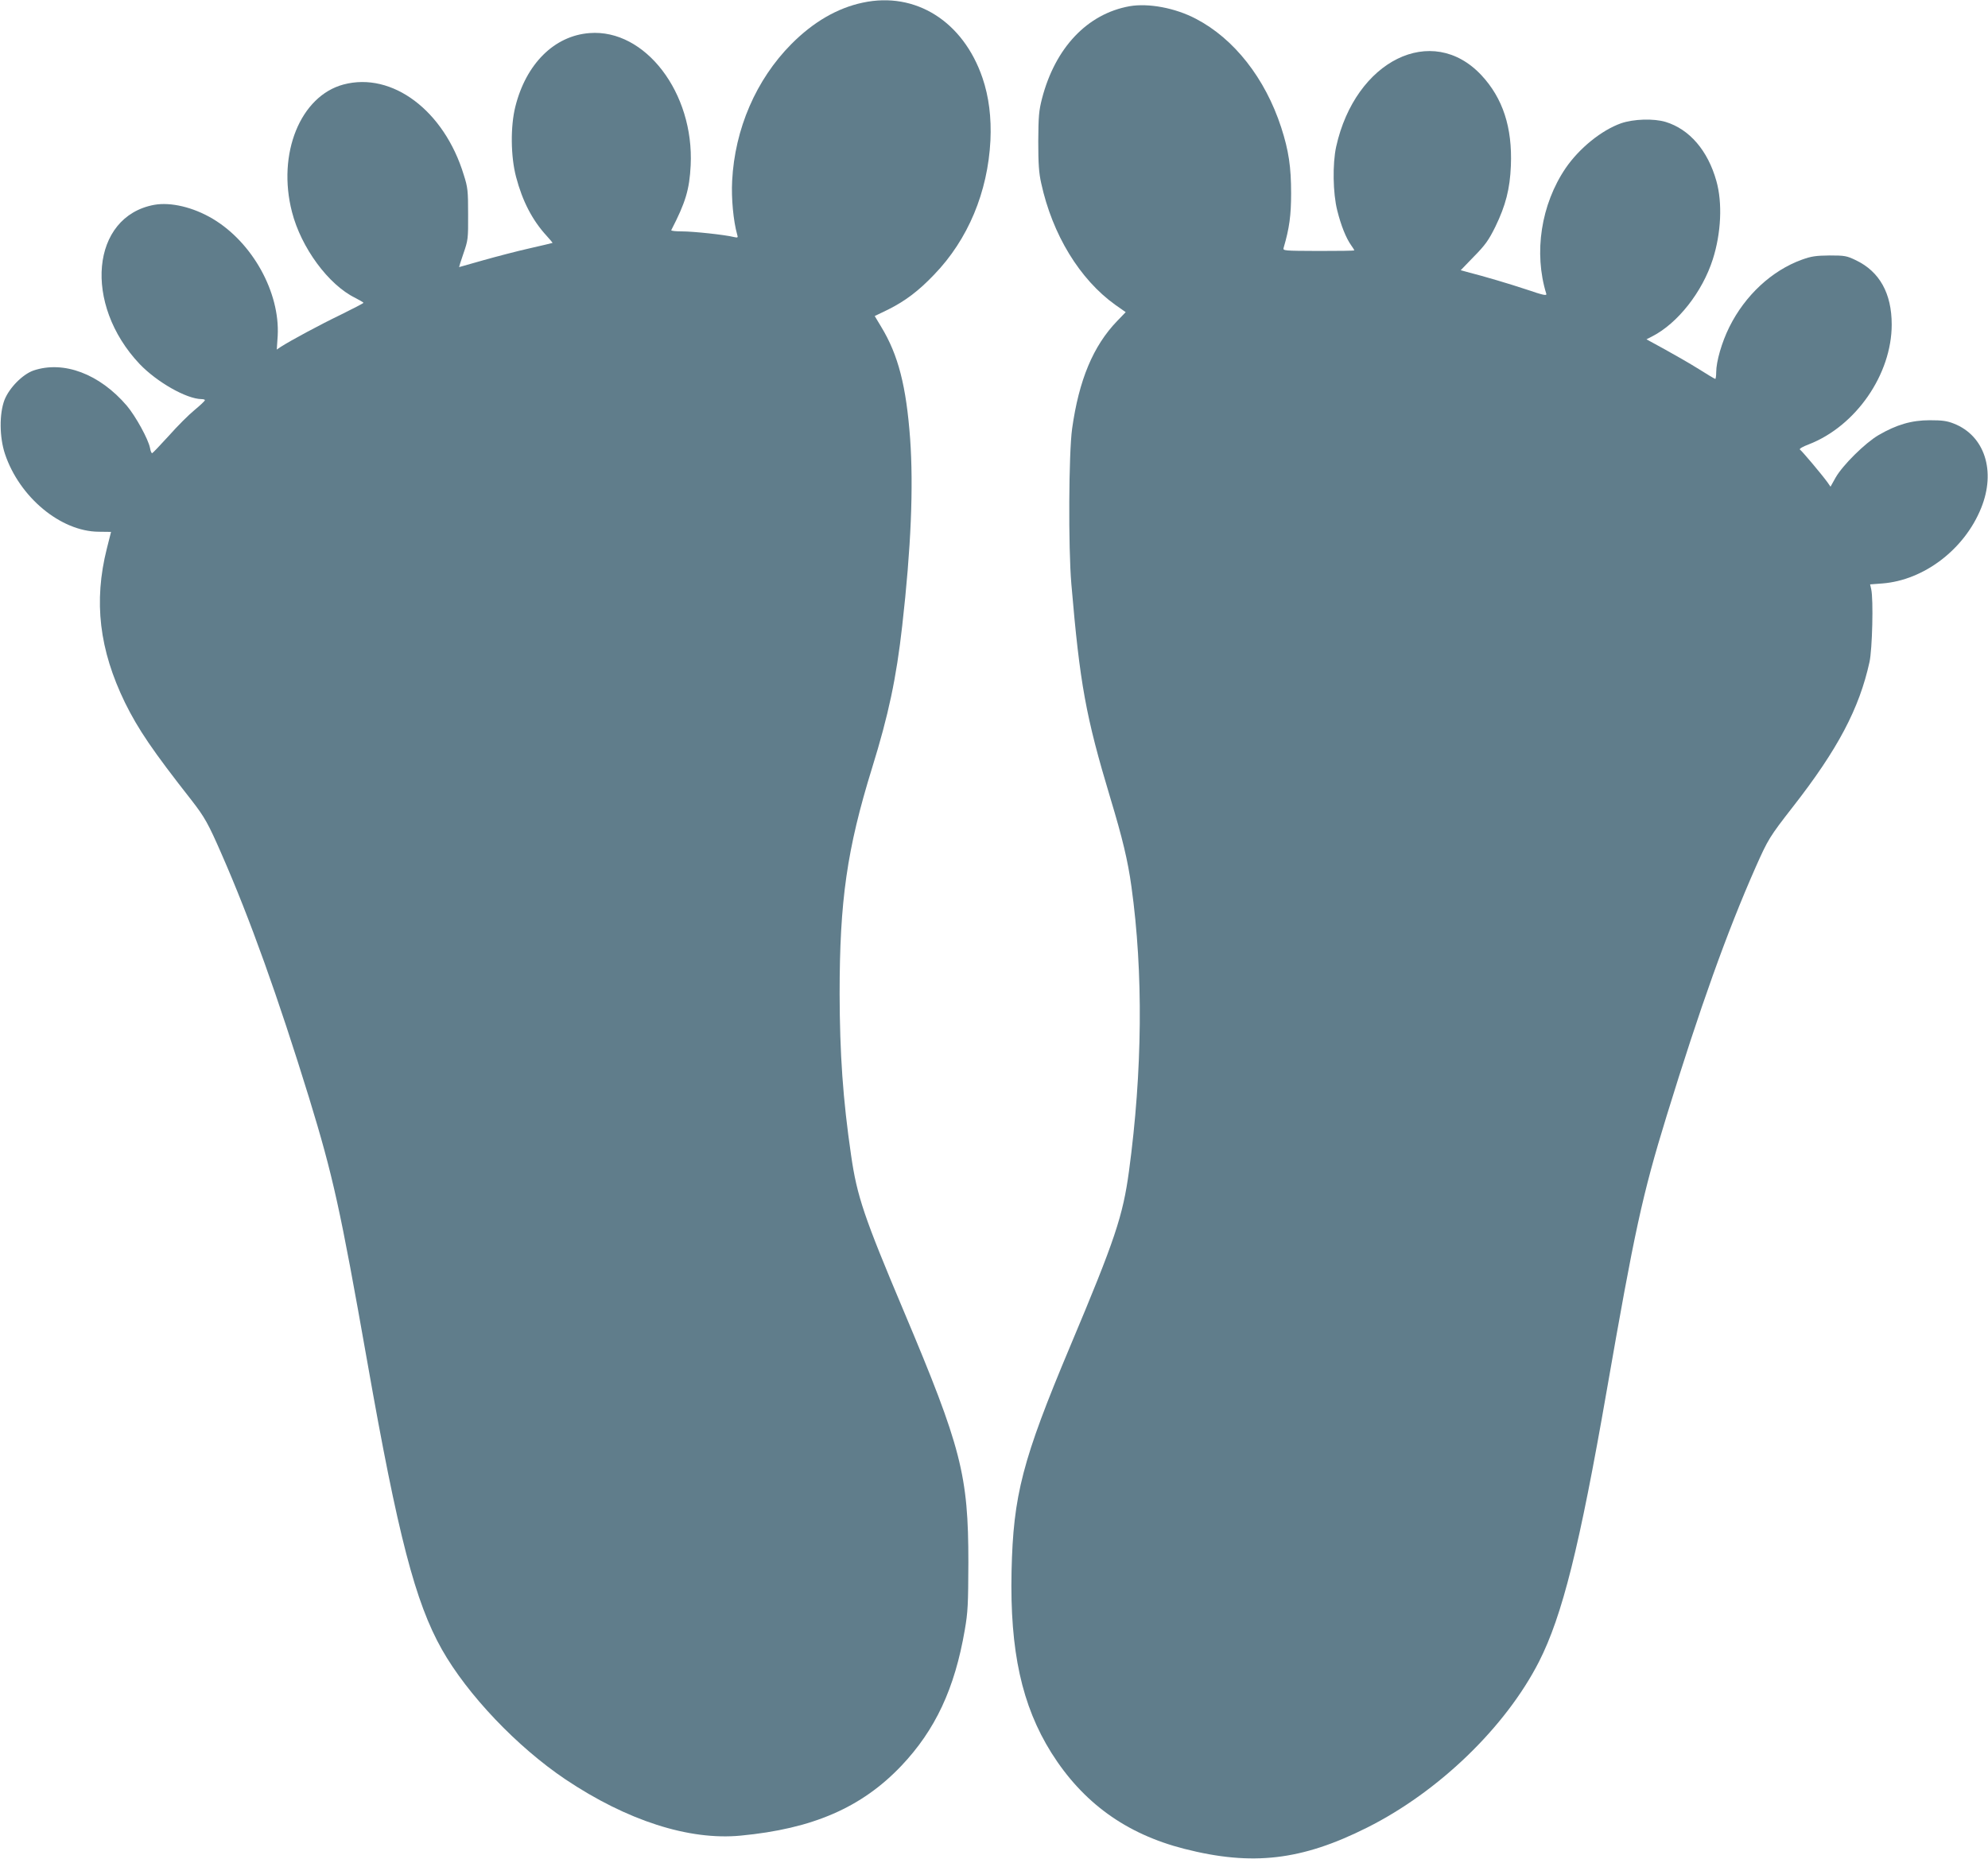
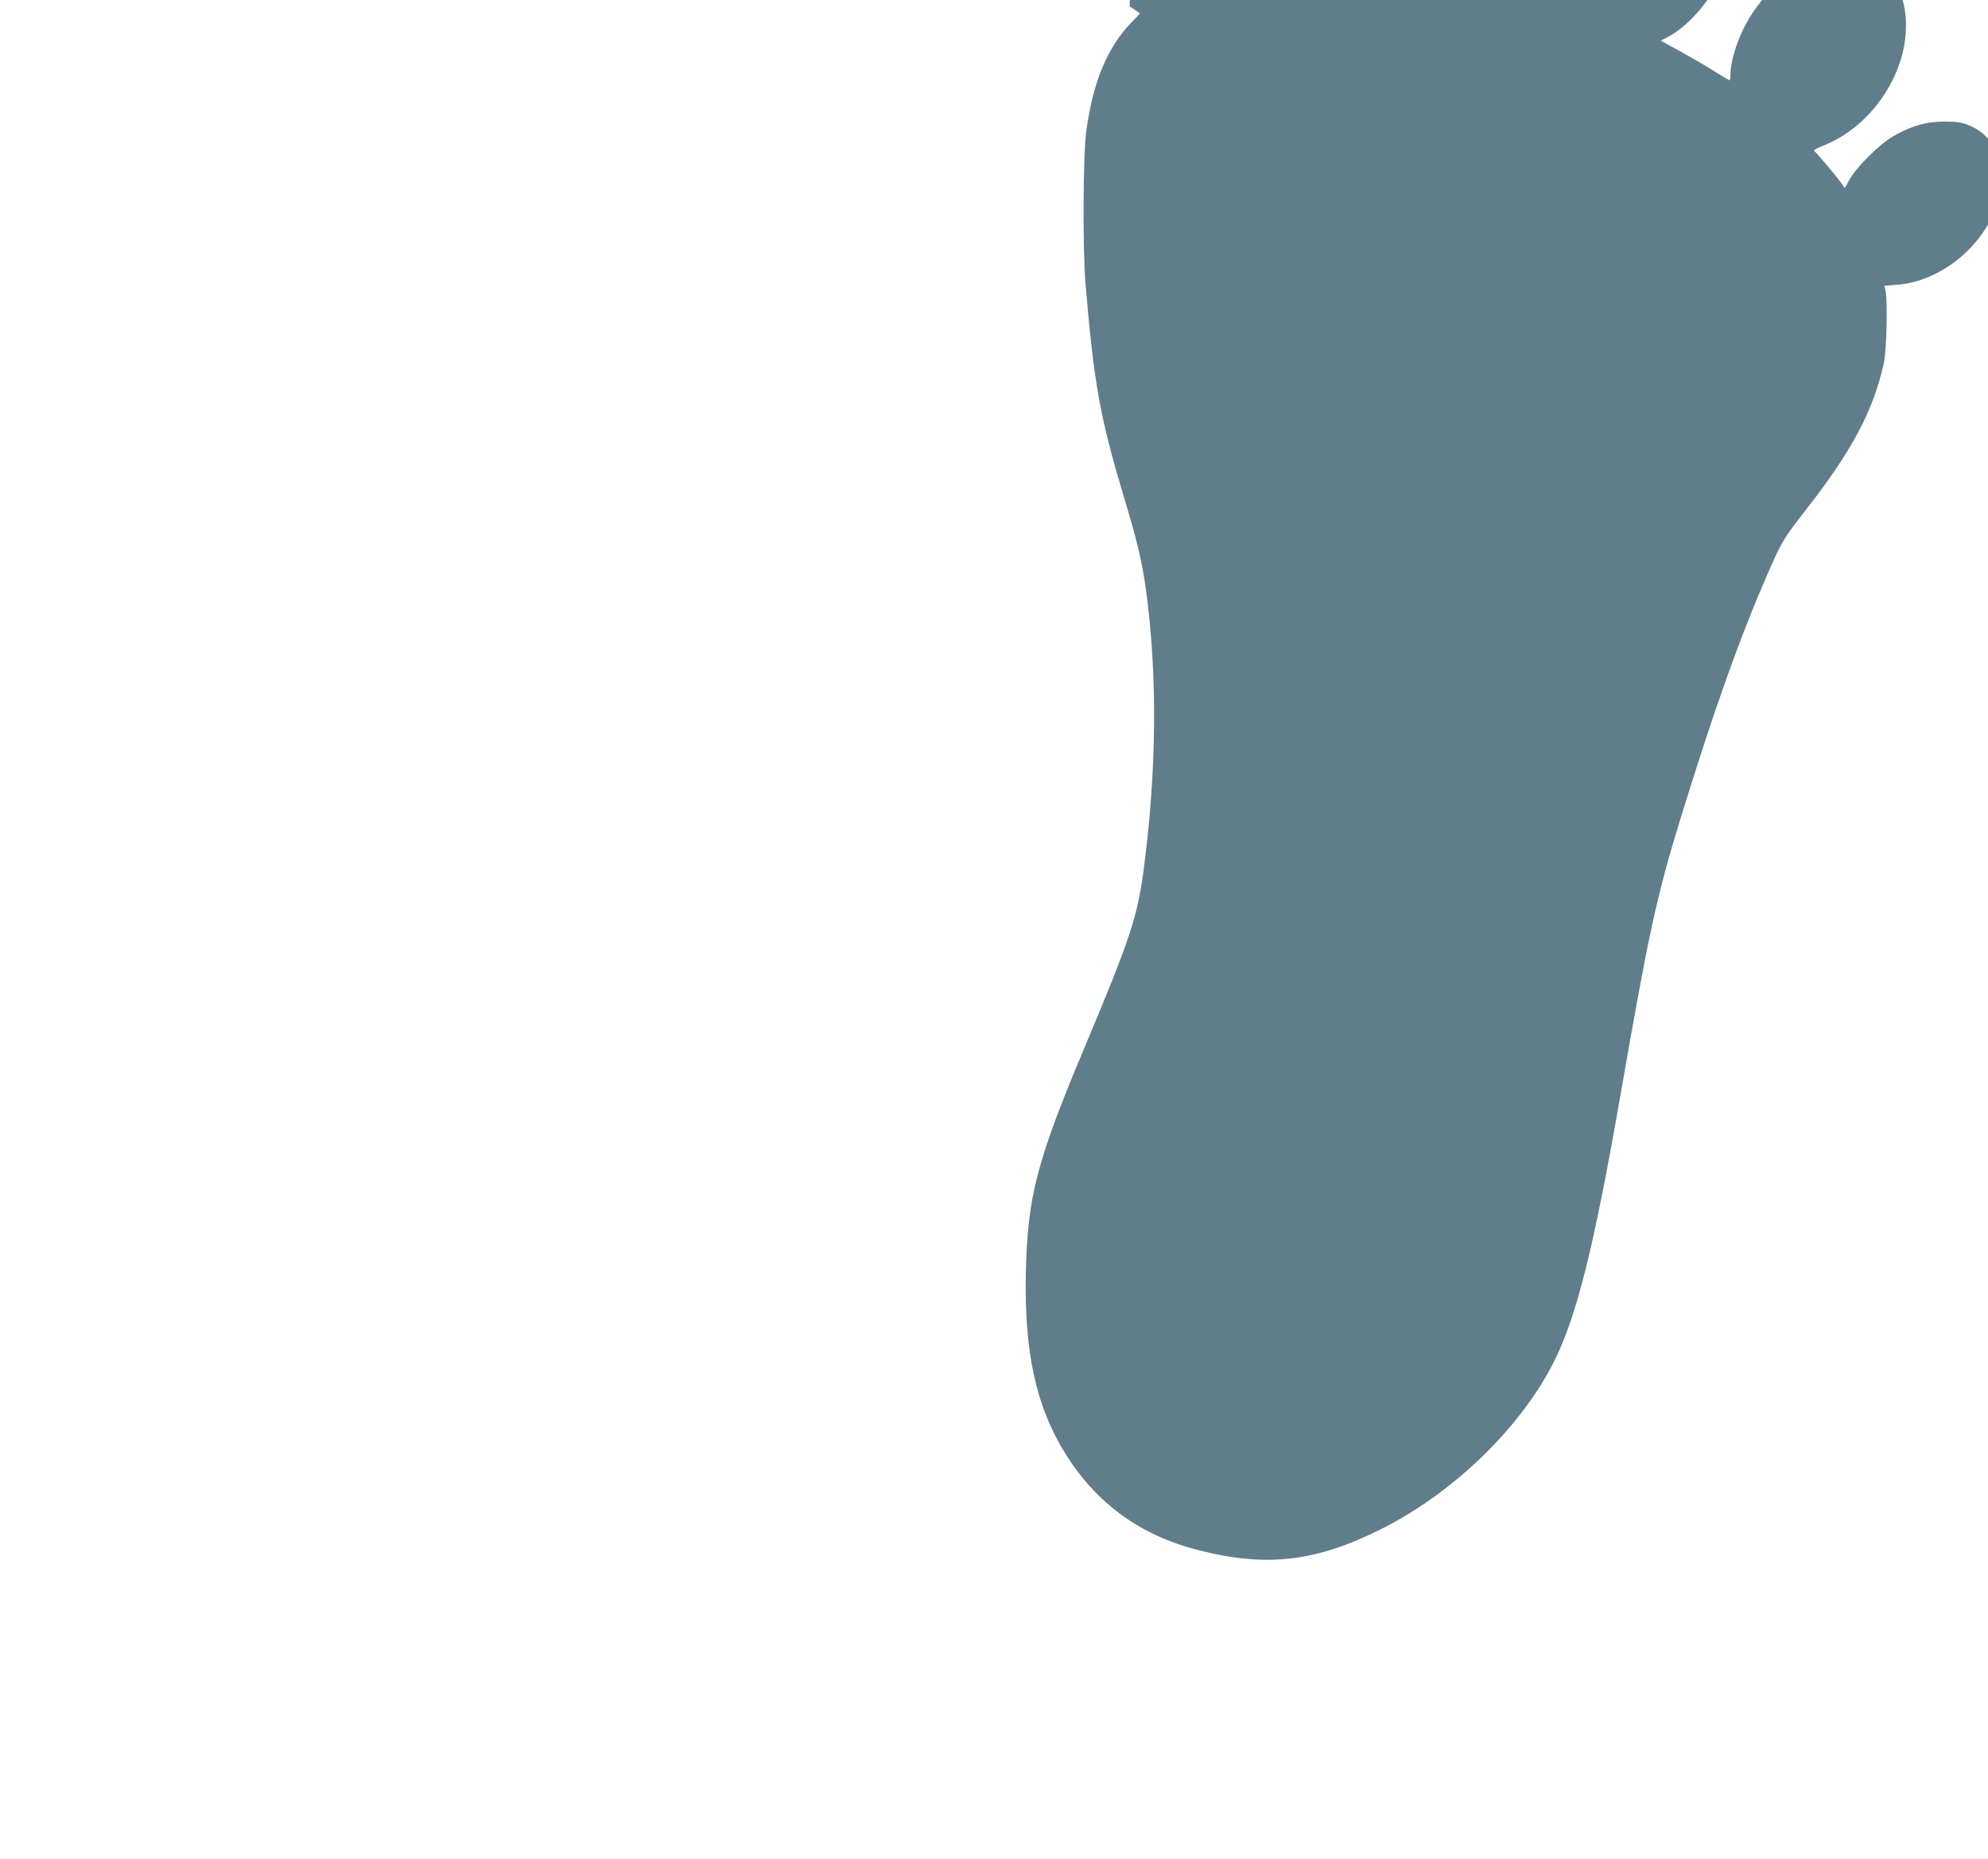
<svg xmlns="http://www.w3.org/2000/svg" version="1.0" width="1280pt" height="1197pt" viewBox="0 0 1280 1197" preserveAspectRatio="xMidYMid meet">
  <g transform="translate(0,1197) scale(0.1,-0.1)" fill="#607d8b" stroke="none">
-     <path d="M5555 11953 c-165 -35 -319 -125 -460 -267 -227 -229 -364 -546 -381 -881 -6 -112 8 -258 32 -344 7 -22 5 -23 -22 -17 -55 14 -259 36 -332 36 -40 0 -72 3 -70 8 93 180 117 262 125 417 23 467 -293 880 -651 852 -227 -17 -409 -198 -478 -474 -32 -128 -30 -321 5 -453 41 -156 105 -279 197 -379 22 -24 39 -45 38 -45 -2 -1 -68 -17 -148 -35 -80 -18 -214 -53 -299 -77 -84 -24 -154 -44 -155 -44 -1 0 11 39 28 88 29 84 31 93 30 252 0 151 -2 173 -28 254 -126 414 -461 665 -774 582 -278 -74 -429 -446 -332 -821 59 -230 235 -469 407 -553 29 -15 53 -29 53 -32 0 -3 -66 -37 -147 -77 -135 -65 -324 -167 -386 -207 l-25 -17 6 89 c15 280 -163 601 -418 753 -126 75 -271 109 -377 90 -407 -75 -459 -639 -94 -1025 112 -117 302 -225 399 -226 12 0 22 -3 21 -7 0 -5 -30 -33 -66 -63 -37 -30 -111 -104 -165 -165 -55 -60 -103 -111 -108 -113 -4 -2 -11 13 -14 33 -11 57 -92 204 -149 272 -175 205 -407 293 -602 227 -70 -25 -155 -111 -186 -189 -34 -89 -33 -240 3 -348 93 -278 358 -499 603 -501 l80 -1 -27 -107 c-86 -341 -49 -652 117 -993 85 -172 177 -308 429 -629 83 -107 107 -149 192 -344 184 -419 365 -926 564 -1571 155 -507 200 -710 375 -1701 197 -1119 309 -1548 480 -1851 165 -292 485 -628 796 -837 396 -265 795 -394 1128 -362 463 44 778 180 1034 449 219 231 344 497 409 876 20 115 22 165 23 435 0 561 -45 738 -415 1615 -257 609 -302 742 -340 1005 -53 362 -73 656 -74 1040 0 601 47 931 209 1455 106 342 156 578 194 915 57 502 73 894 51 1205 -25 338 -76 539 -186 720 l-42 70 87 42 c110 55 196 120 296 225 218 226 345 531 362 863 7 147 -10 283 -51 403 -124 364 -431 558 -771 485z" />
-     <path d="M7273 11930 c-272 -49 -479 -267 -564 -595 -20 -78 -23 -114 -24 -275 0 -144 4 -204 19 -270 72 -331 248 -619 477 -783 l67 -47 -55 -57 c-155 -161 -246 -380 -290 -693 -22 -159 -25 -764 -5 -1000 55 -644 92 -850 252 -1382 77 -255 112 -400 135 -568 77 -554 71 -1188 -16 -1832 -39 -287 -89 -439 -379 -1128 -308 -733 -366 -958 -377 -1448 -11 -513 66 -864 256 -1168 202 -321 480 -523 856 -619 438 -112 756 -75 1178 137 461 231 891 647 1106 1068 150 295 261 739 436 1745 179 1027 229 1260 386 1770 214 695 387 1180 573 1601 80 180 89 195 240 389 289 370 427 632 493 932 18 81 26 404 11 469 l-7 31 79 6 c268 21 529 220 636 486 96 237 23 465 -175 543 -45 18 -76 22 -156 22 -118 0 -215 -29 -330 -96 -87 -51 -231 -194 -276 -273 l-33 -59 -20 29 c-38 52 -165 203 -177 210 -6 5 18 19 58 34 303 118 533 451 533 771 0 201 -78 341 -230 414 -60 29 -73 31 -170 31 -88 -1 -117 -5 -178 -27 -194 -70 -366 -230 -467 -433 -49 -98 -85 -223 -85 -292 0 -23 -3 -43 -6 -43 -3 0 -52 29 -107 64 -56 35 -155 92 -219 127 l-117 64 37 19 c164 84 323 286 390 496 54 169 63 364 23 505 -55 196 -173 333 -327 380 -77 23 -206 19 -287 -9 -126 -45 -268 -160 -356 -288 -159 -234 -207 -545 -125 -810 4 -14 -19 -9 -128 28 -118 39 -263 82 -383 113 l-40 11 85 88 c72 73 95 105 138 192 66 136 94 243 100 393 10 247 -52 435 -190 583 -318 339 -812 95 -935 -461 -24 -110 -21 -300 7 -410 24 -97 57 -179 90 -225 11 -15 20 -30 20 -32 0 -3 -104 -4 -230 -4 -226 1 -231 1 -225 21 37 126 48 209 48 350 0 169 -15 274 -64 425 -103 316 -303 571 -549 699 -133 70 -305 102 -427 81z" />
+     <path d="M7273 11930 l67 -47 -55 -57 c-155 -161 -246 -380 -290 -693 -22 -159 -25 -764 -5 -1000 55 -644 92 -850 252 -1382 77 -255 112 -400 135 -568 77 -554 71 -1188 -16 -1832 -39 -287 -89 -439 -379 -1128 -308 -733 -366 -958 -377 -1448 -11 -513 66 -864 256 -1168 202 -321 480 -523 856 -619 438 -112 756 -75 1178 137 461 231 891 647 1106 1068 150 295 261 739 436 1745 179 1027 229 1260 386 1770 214 695 387 1180 573 1601 80 180 89 195 240 389 289 370 427 632 493 932 18 81 26 404 11 469 l-7 31 79 6 c268 21 529 220 636 486 96 237 23 465 -175 543 -45 18 -76 22 -156 22 -118 0 -215 -29 -330 -96 -87 -51 -231 -194 -276 -273 l-33 -59 -20 29 c-38 52 -165 203 -177 210 -6 5 18 19 58 34 303 118 533 451 533 771 0 201 -78 341 -230 414 -60 29 -73 31 -170 31 -88 -1 -117 -5 -178 -27 -194 -70 -366 -230 -467 -433 -49 -98 -85 -223 -85 -292 0 -23 -3 -43 -6 -43 -3 0 -52 29 -107 64 -56 35 -155 92 -219 127 l-117 64 37 19 c164 84 323 286 390 496 54 169 63 364 23 505 -55 196 -173 333 -327 380 -77 23 -206 19 -287 -9 -126 -45 -268 -160 -356 -288 -159 -234 -207 -545 -125 -810 4 -14 -19 -9 -128 28 -118 39 -263 82 -383 113 l-40 11 85 88 c72 73 95 105 138 192 66 136 94 243 100 393 10 247 -52 435 -190 583 -318 339 -812 95 -935 -461 -24 -110 -21 -300 7 -410 24 -97 57 -179 90 -225 11 -15 20 -30 20 -32 0 -3 -104 -4 -230 -4 -226 1 -231 1 -225 21 37 126 48 209 48 350 0 169 -15 274 -64 425 -103 316 -303 571 -549 699 -133 70 -305 102 -427 81z" />
  </g>
</svg>